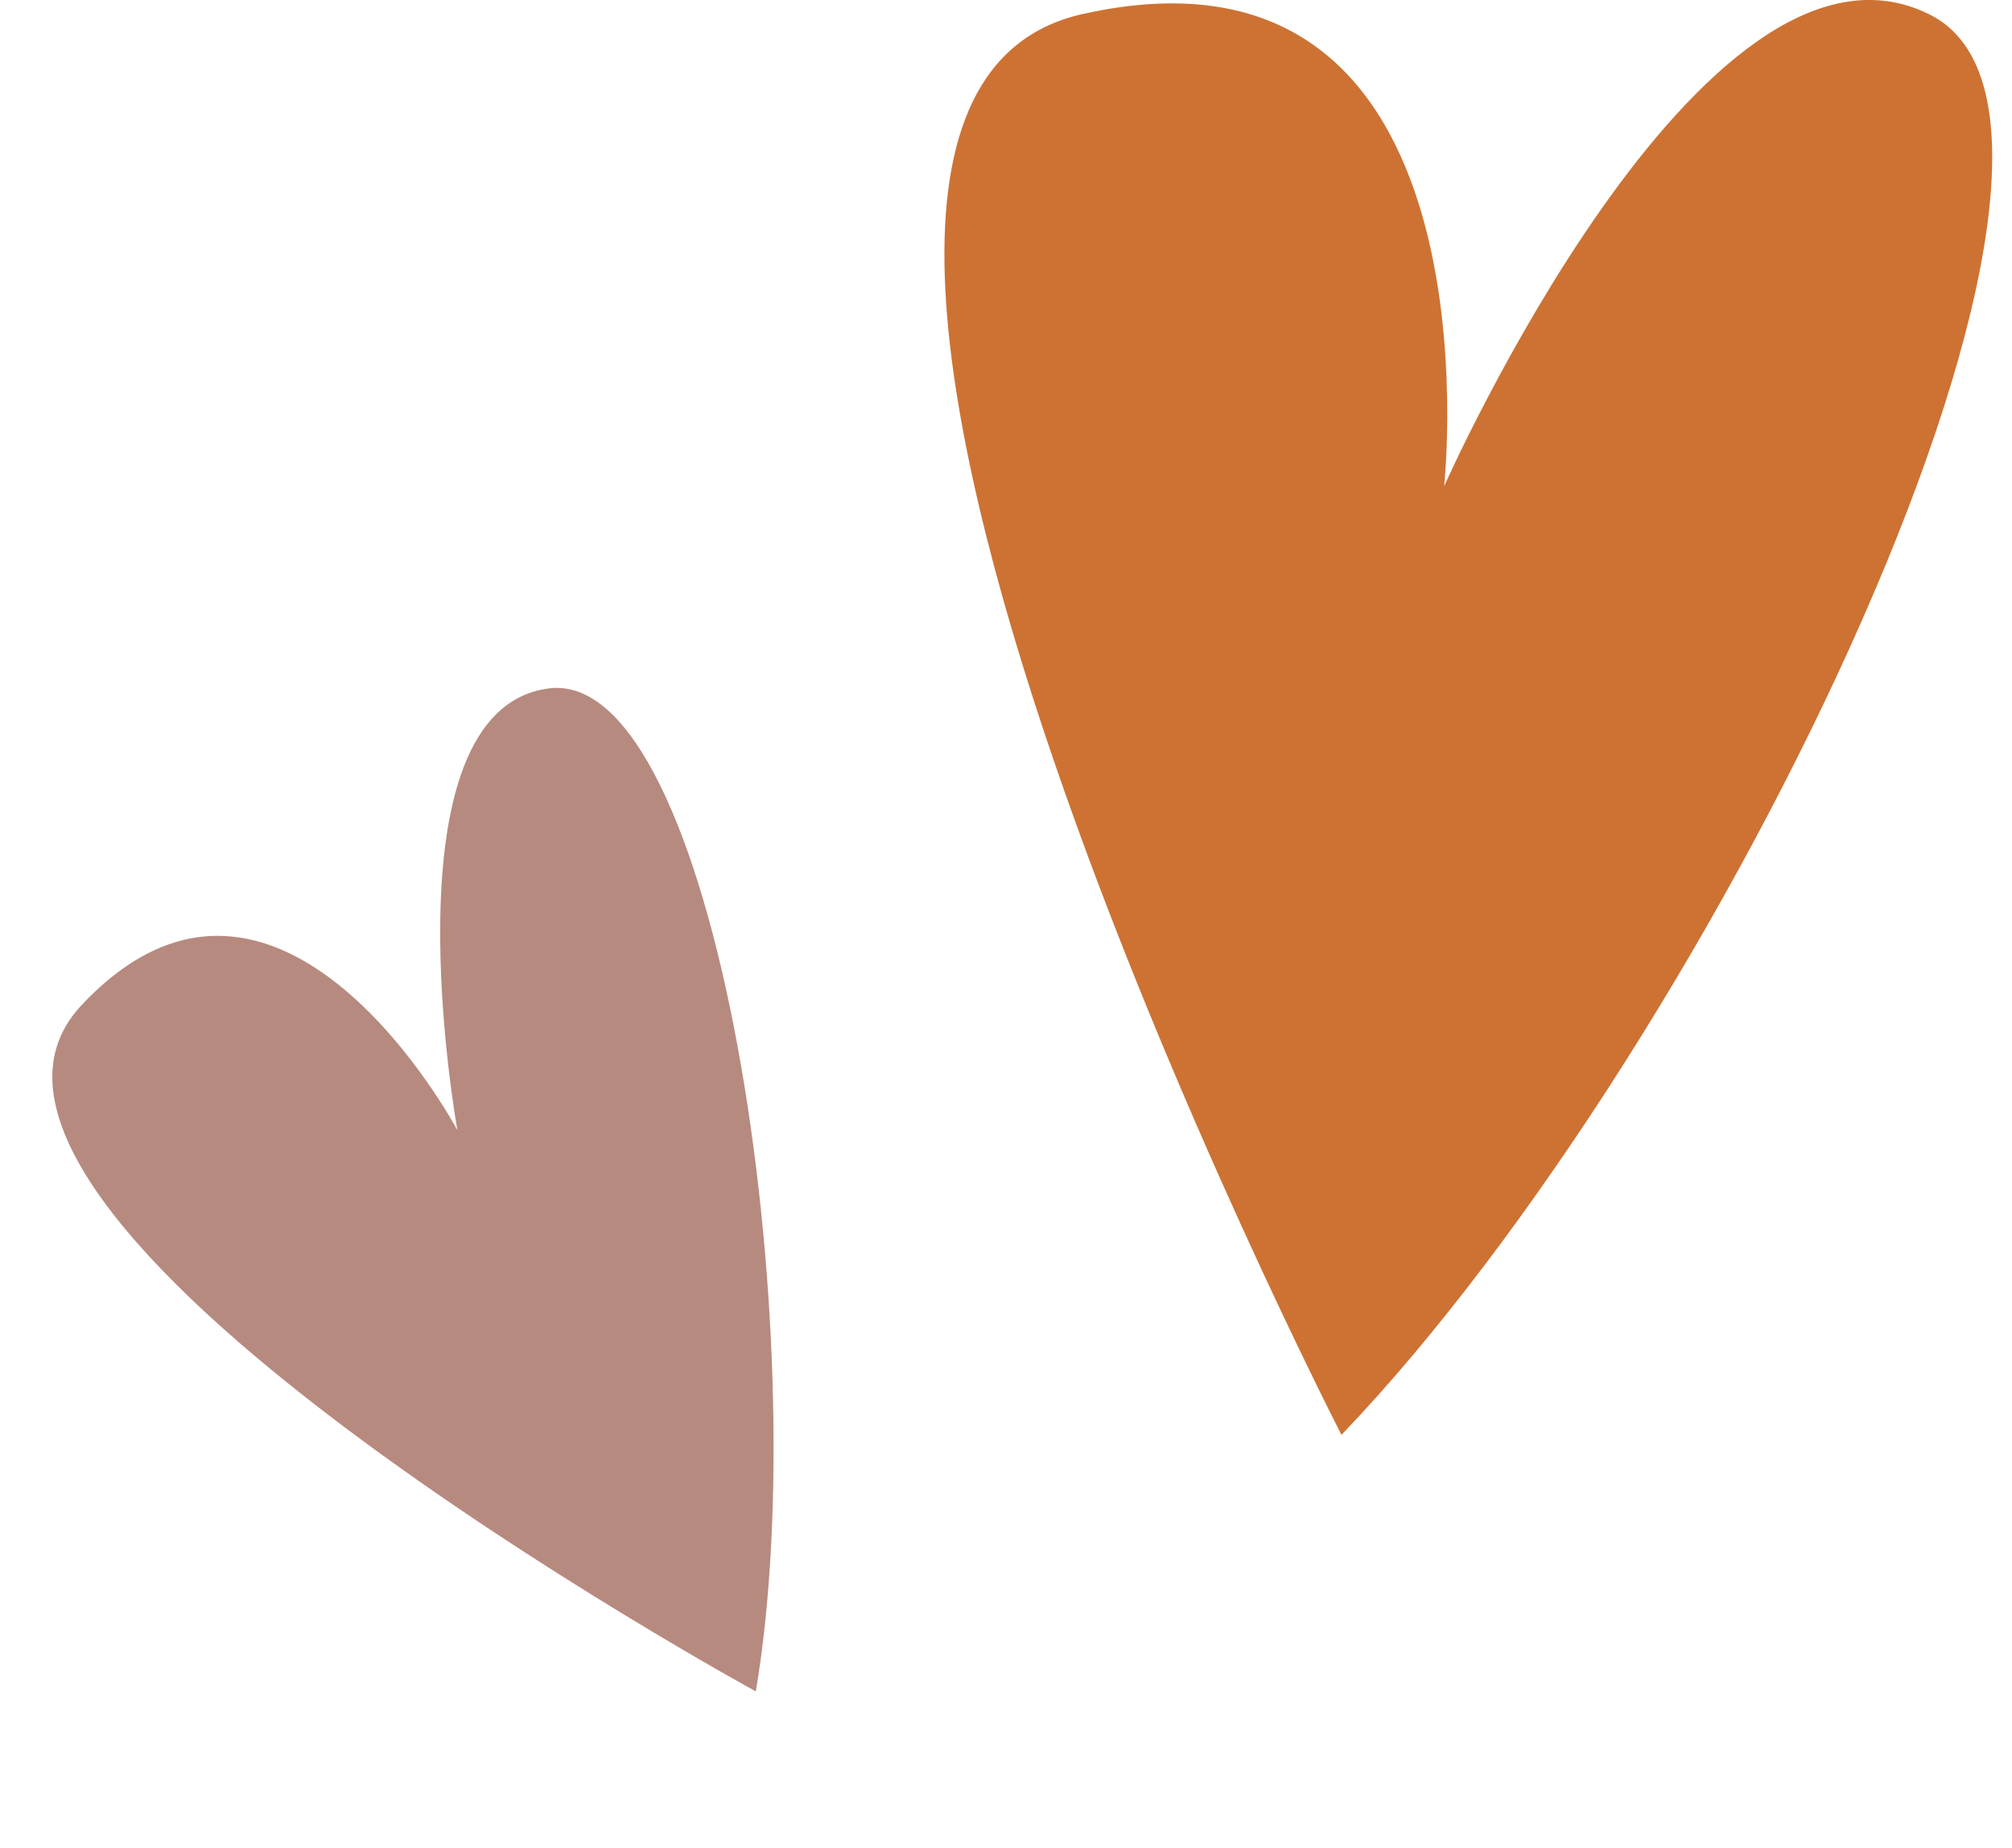
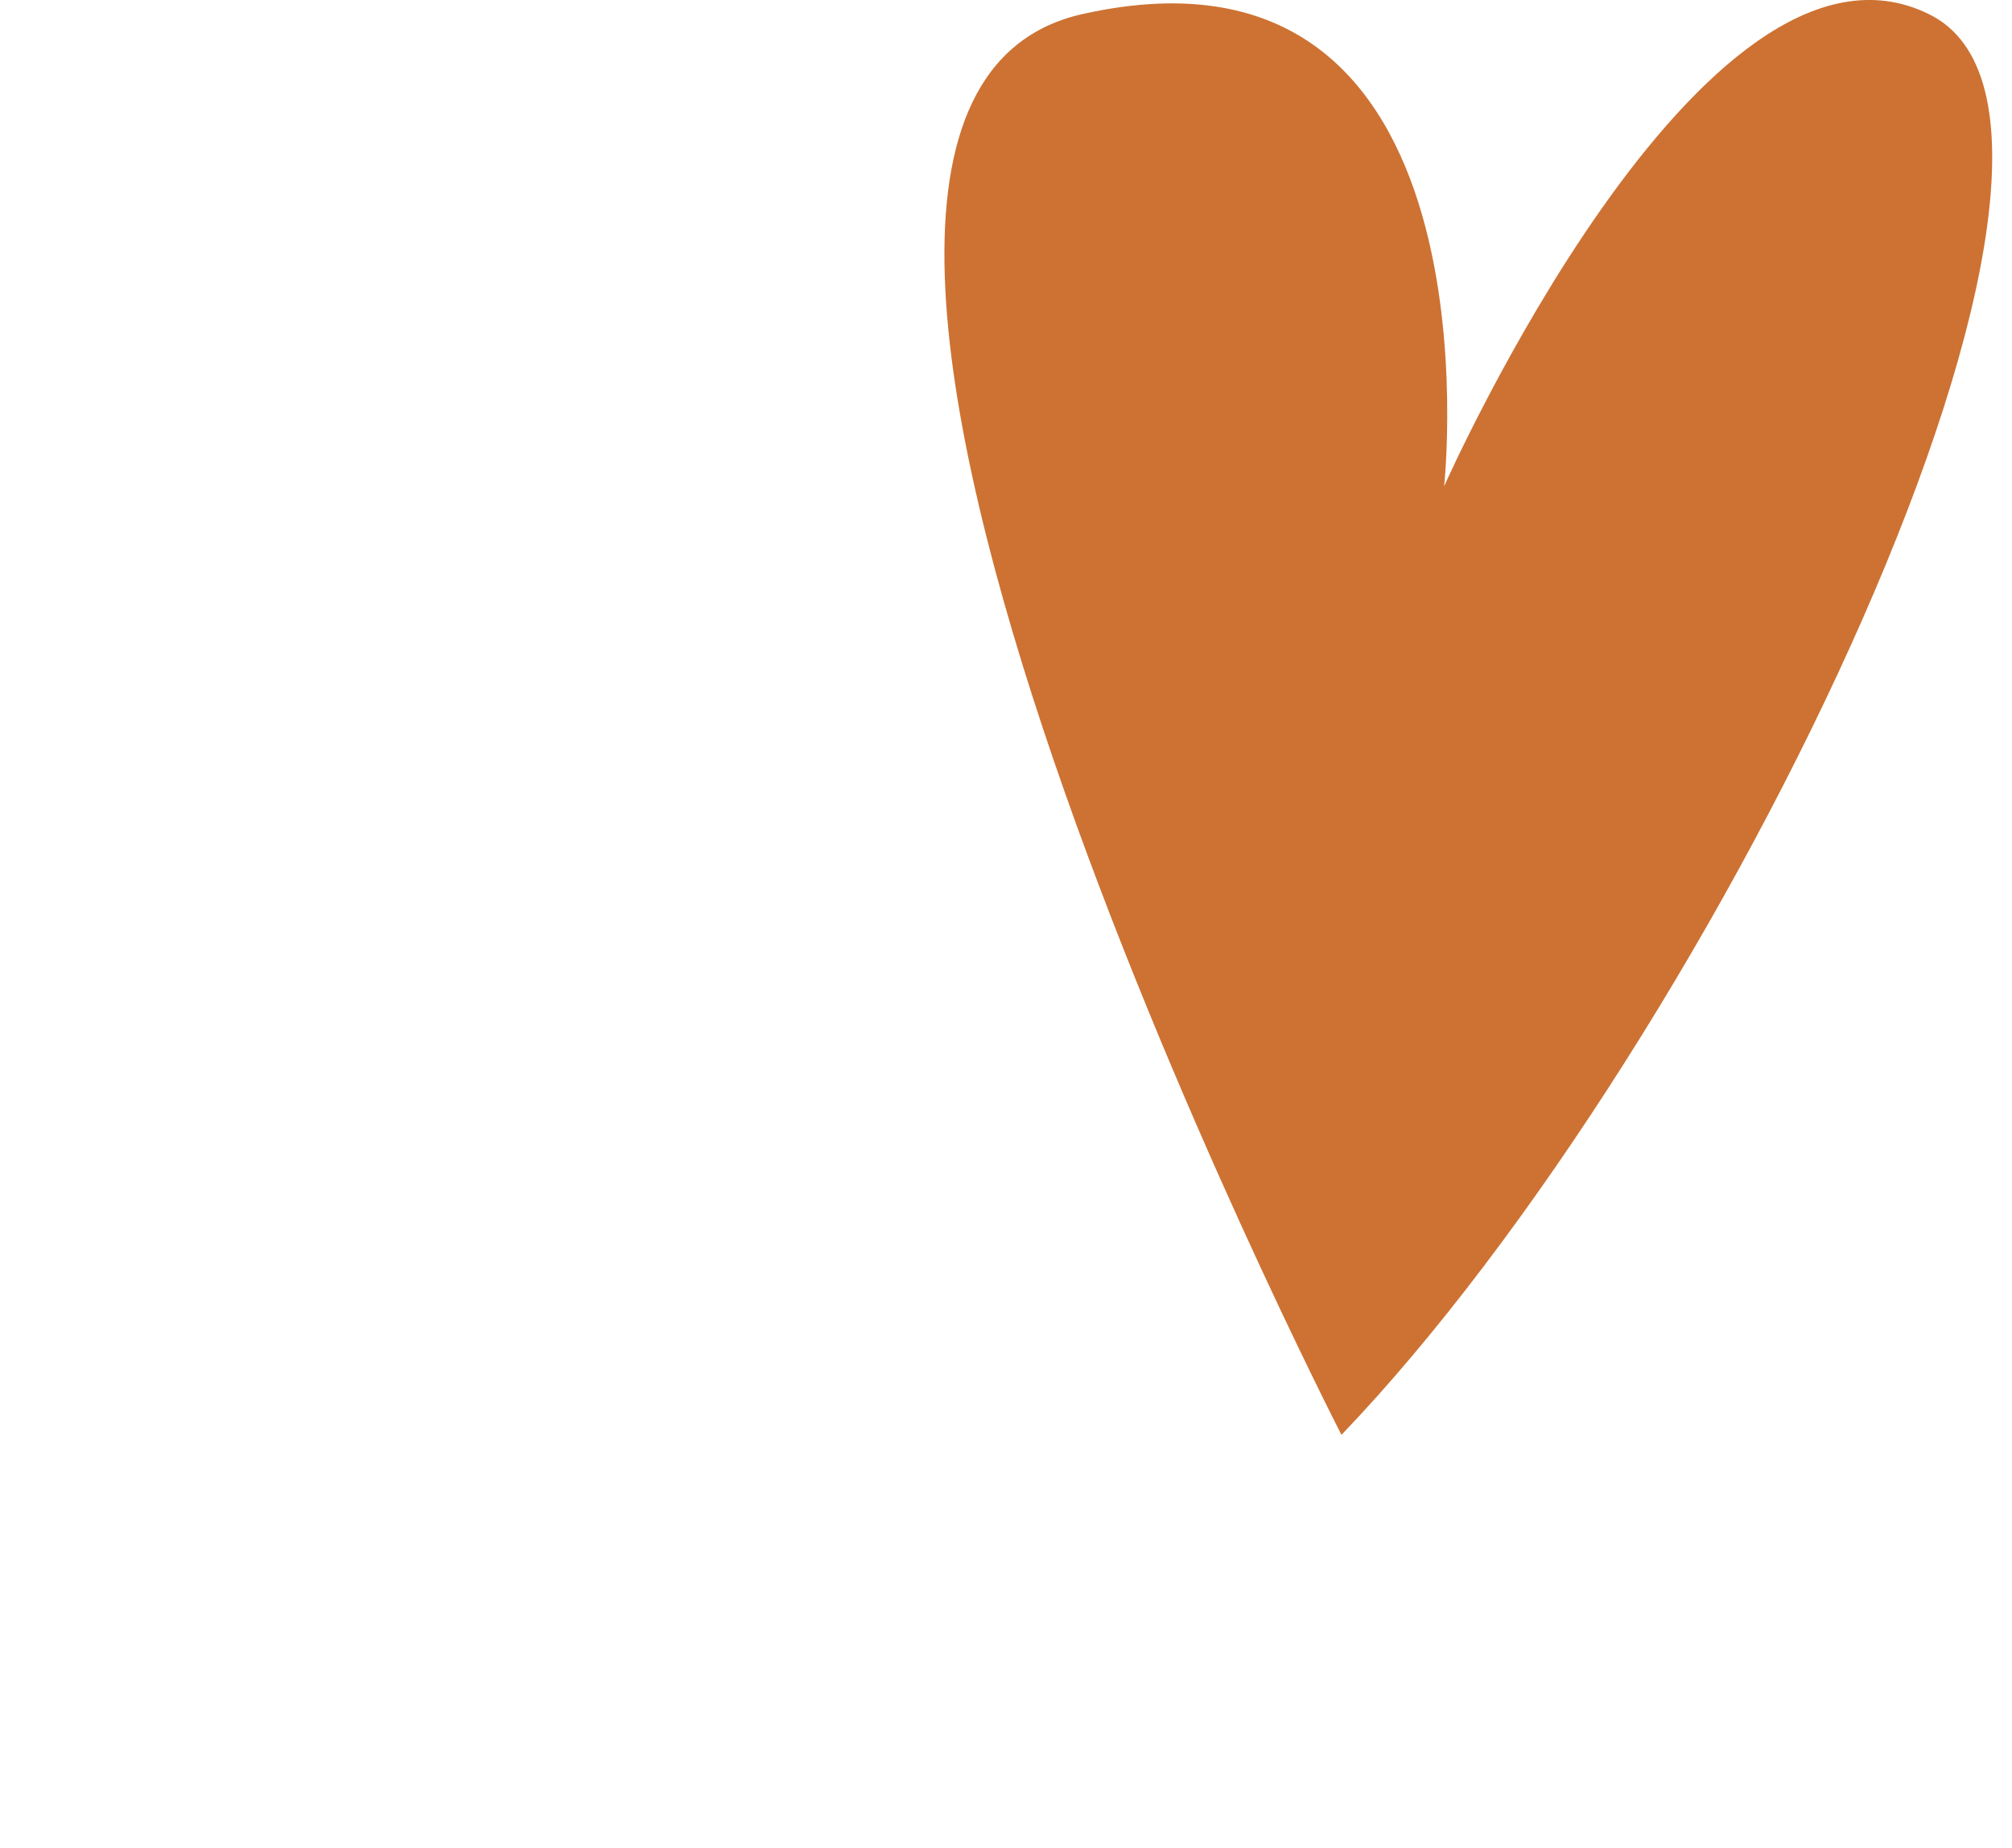
<svg xmlns="http://www.w3.org/2000/svg" width="49" height="45" viewBox="0 0 49 45" fill="none">
  <path d="M46.969 0.341C41.469 -2.359 35.17 11.841 35.17 11.841C35.17 11.841 36.669 -1.959 26.369 0.341C16.07 2.641 32.67 34.941 32.67 34.941C41.87 25.341 52.569 3.041 46.969 0.341Z" fill="#CD7233" />
-   <path d="M13.337 16.768C9.296 17.338 11.139 27.522 11.139 27.522C11.139 27.522 6.8 19.355 1.985 24.478C-2.831 29.601 18.407 41.188 18.407 41.188C19.884 32.454 17.434 16.16 13.337 16.768Z" fill="#B78A7F" />
</svg>